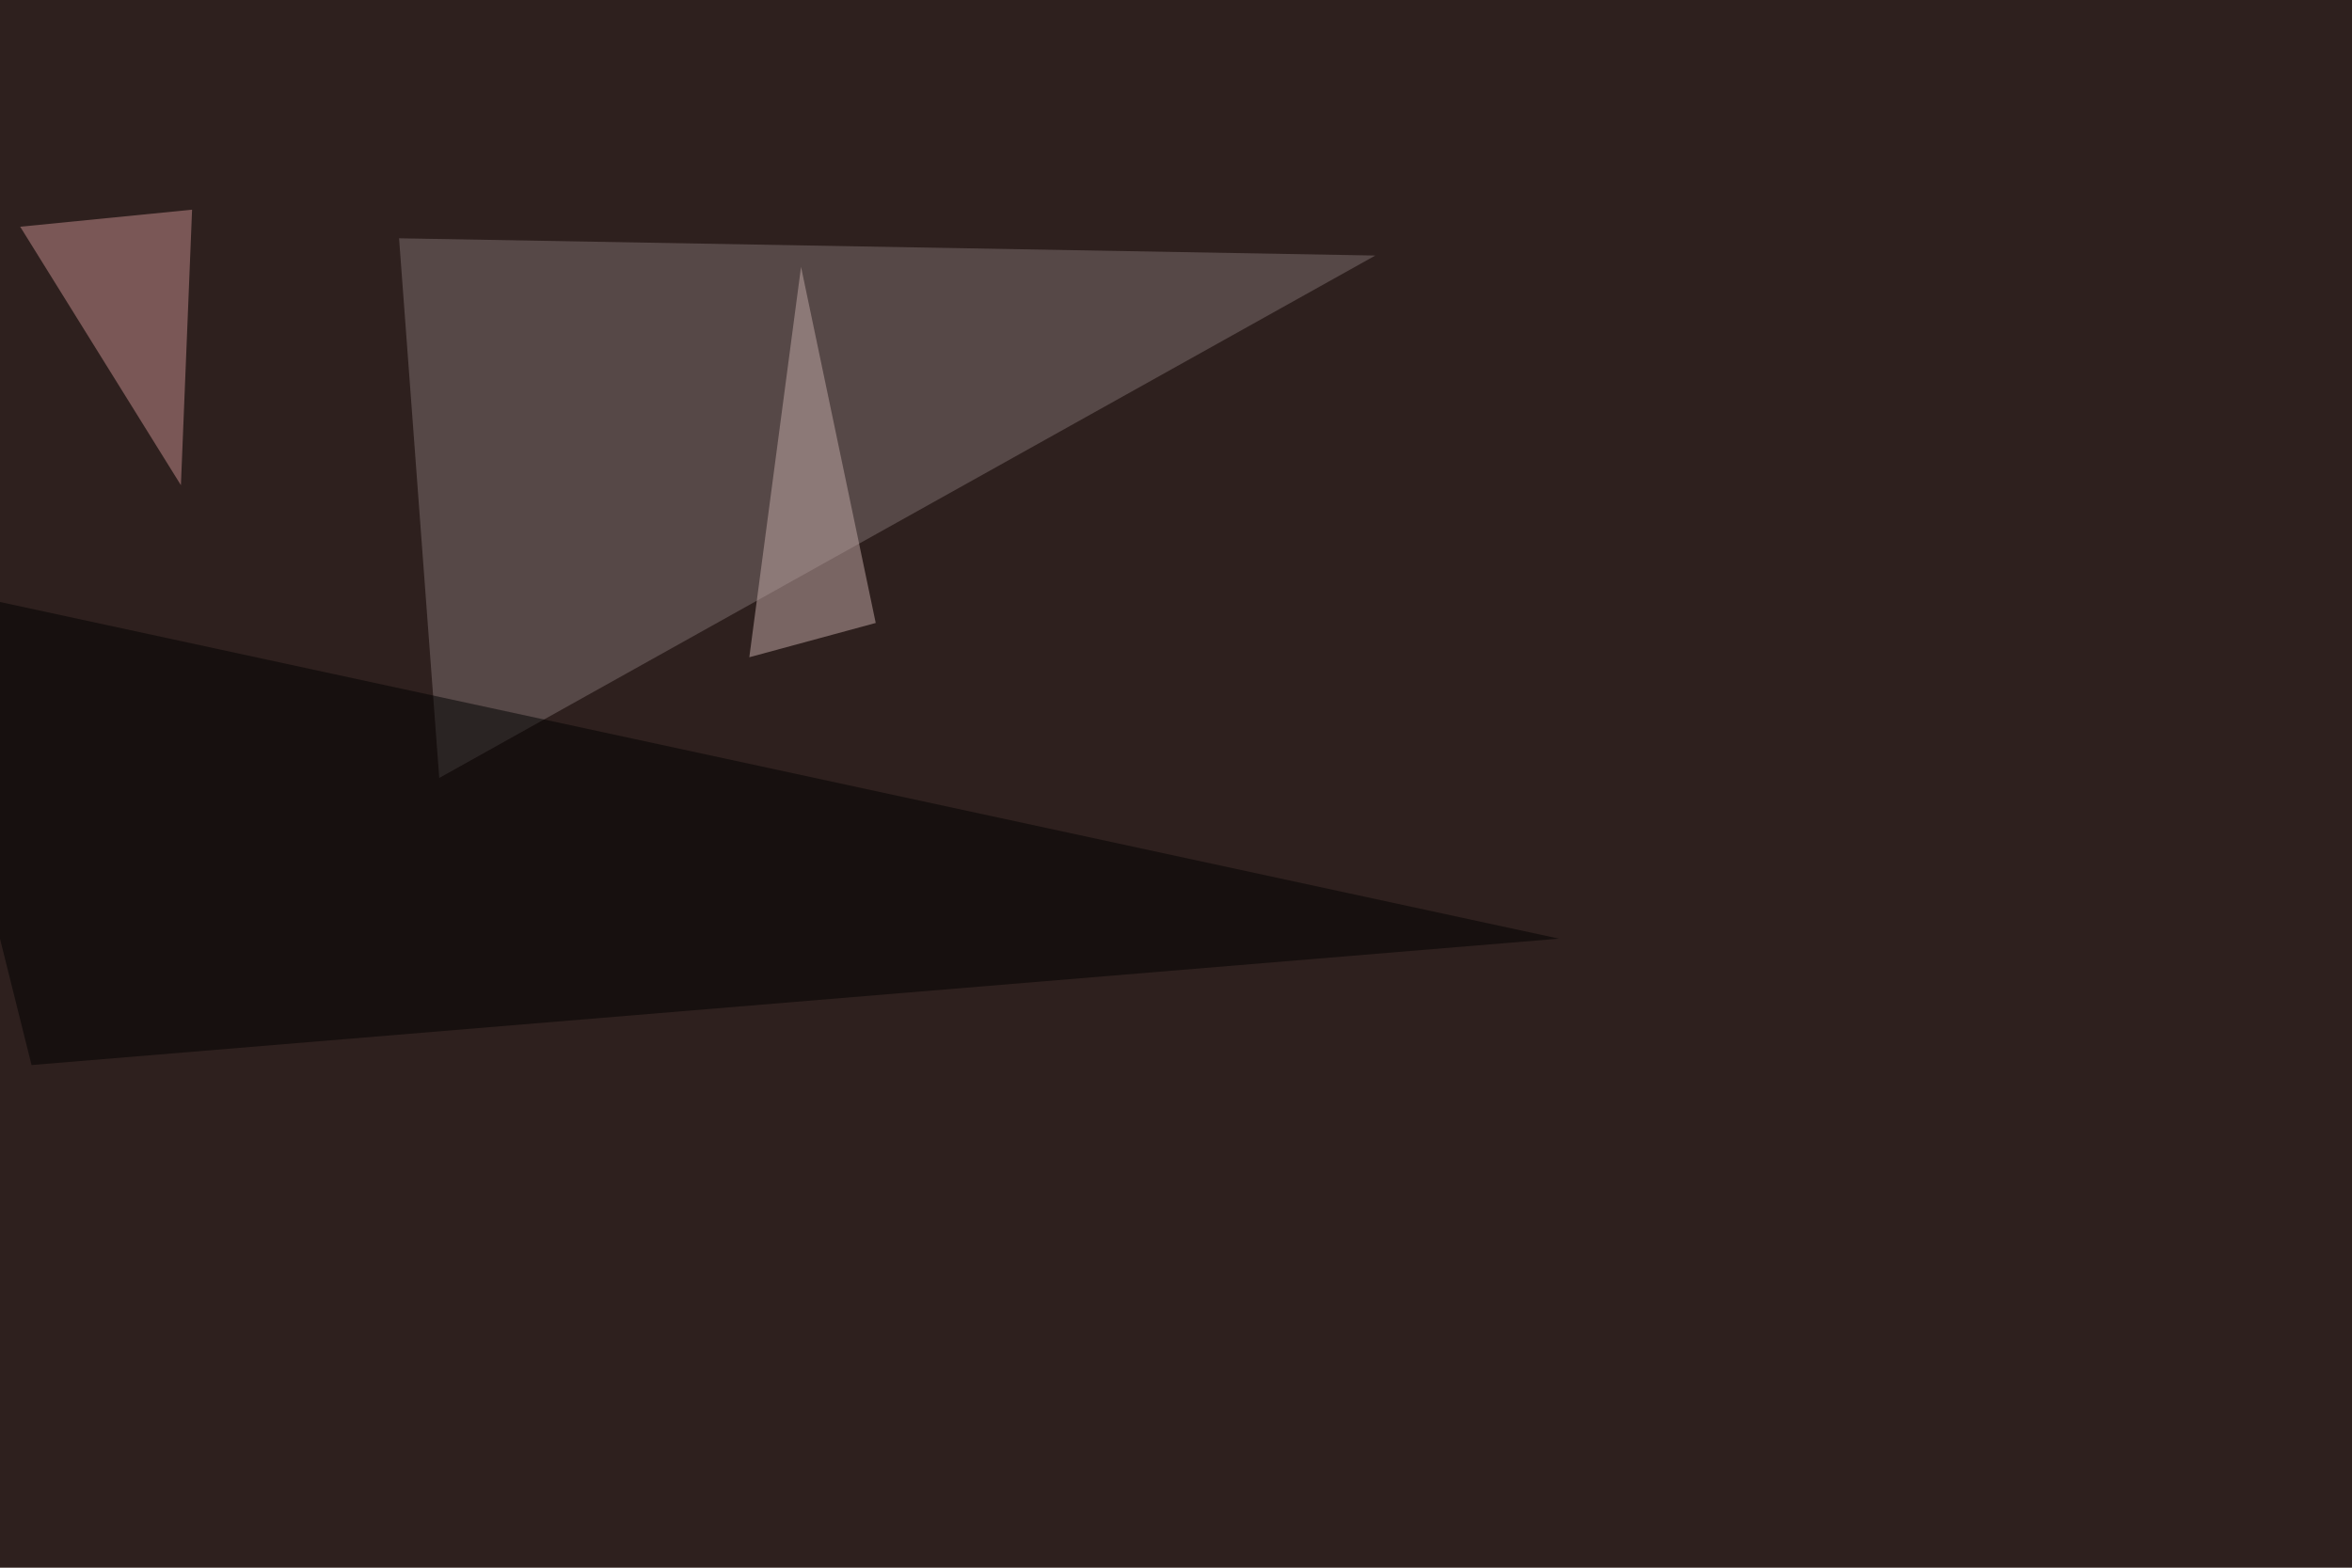
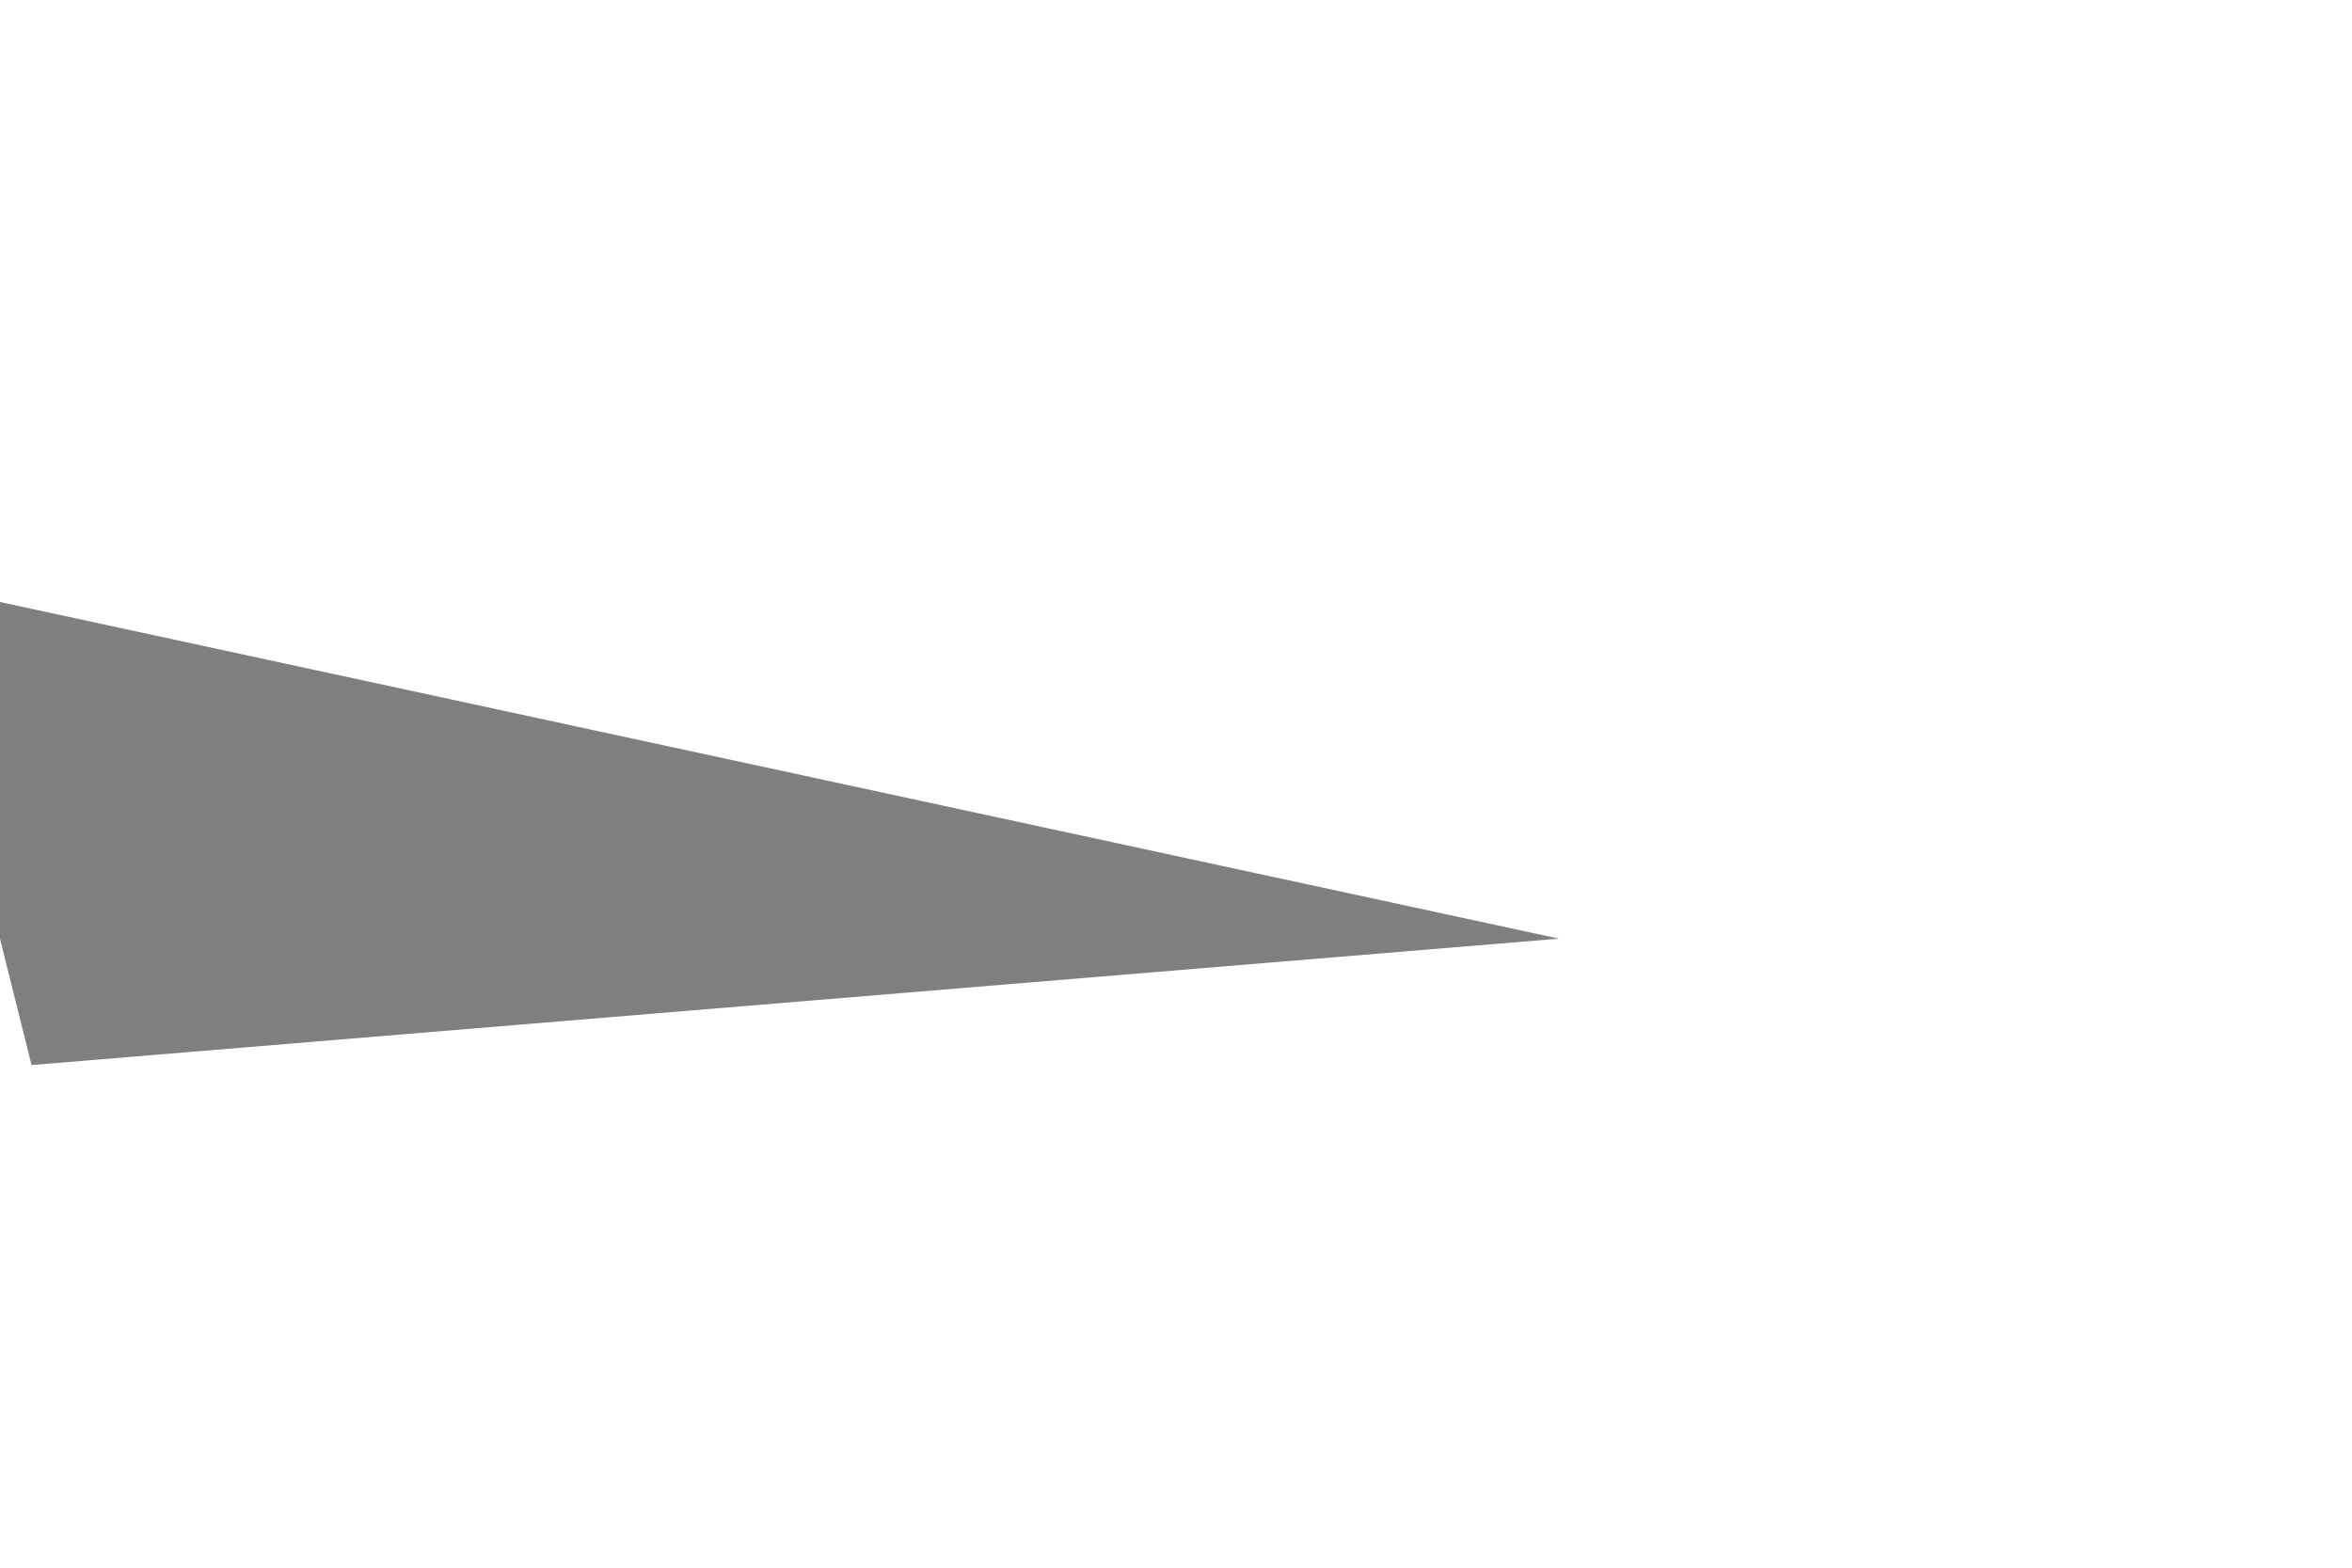
<svg xmlns="http://www.w3.org/2000/svg" width="1200" height="800">
  <filter id="a">
    <feGaussianBlur stdDeviation="55" />
  </filter>
-   <rect width="100%" height="100%" fill="#2e201e" />
  <g filter="url(#a)">
    <g fill-opacity=".5">
-       <path fill="#7f7070" d="M203.6 121.6L224.1 397l477.6-266.6z" />
      <path d="M-45.4 297.4L795.4 479 16.1 543.5z" />
-       <path fill="#c78f8e" d="M92.3 247.6l-82-131.9L98 107z" />
-       <path fill="#c5aba8" d="M382.3 335.4l64.5-17.5-38.1-181.7z" />
    </g>
  </g>
</svg>